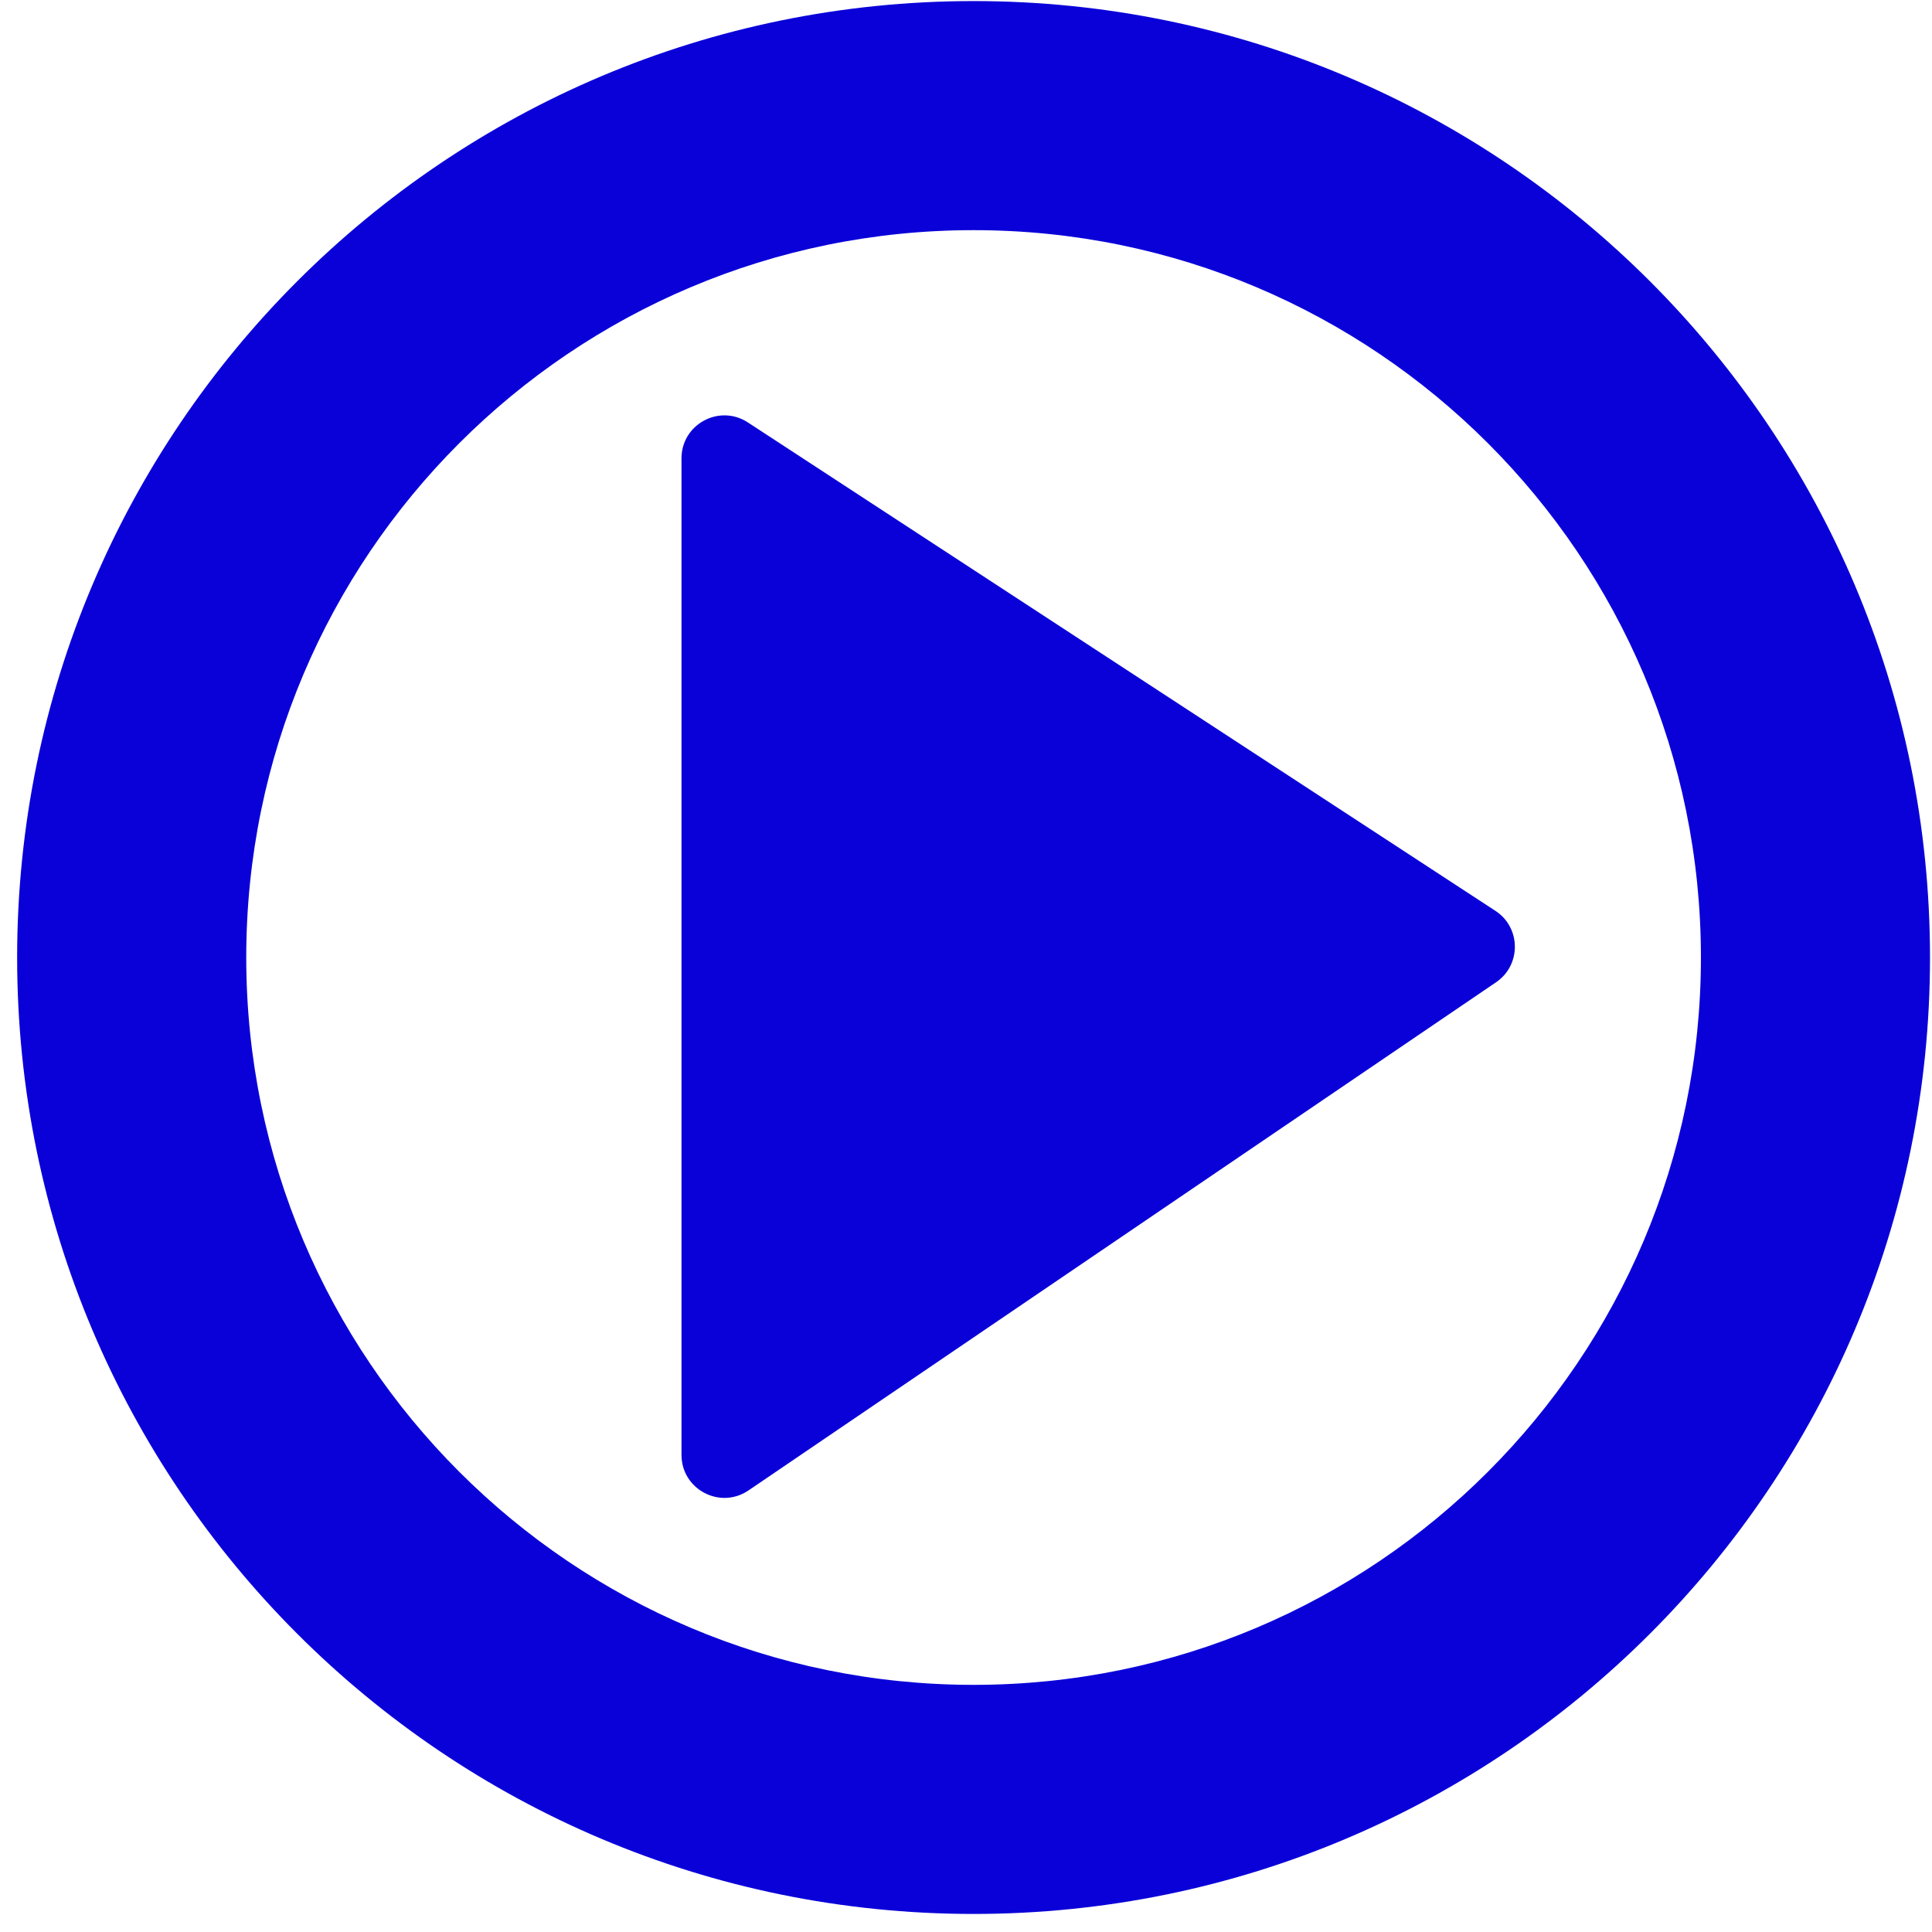
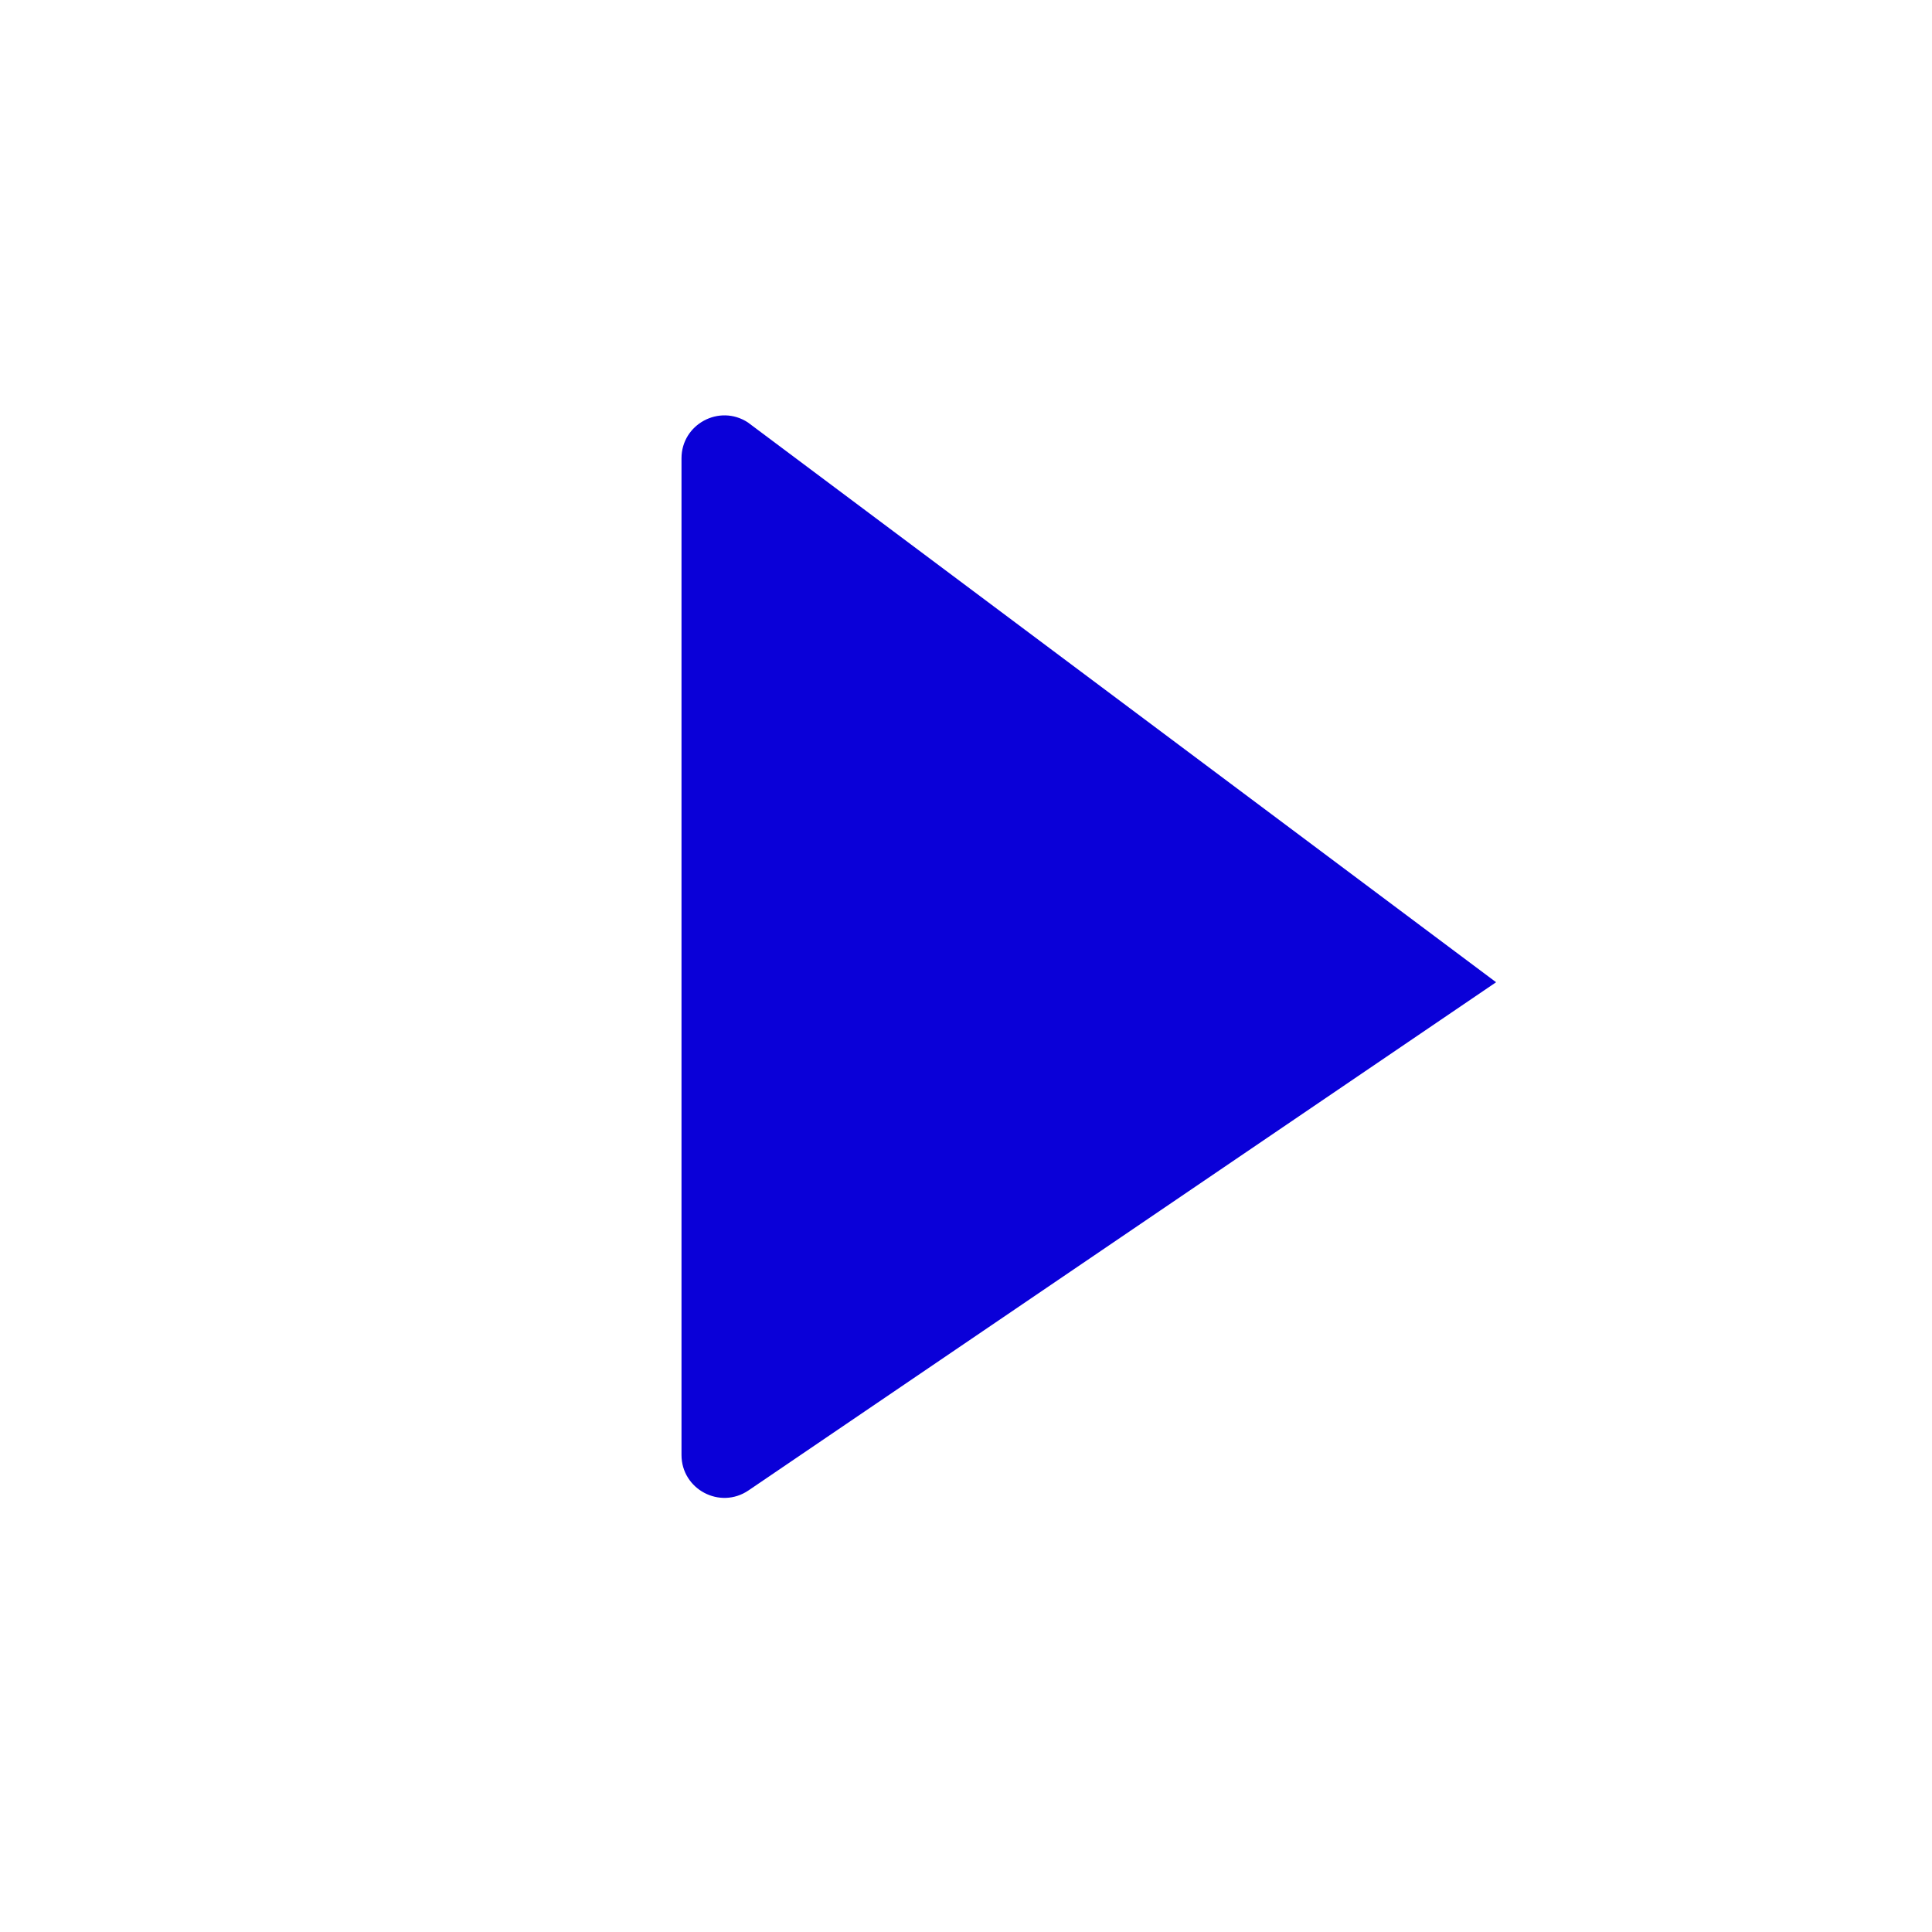
<svg xmlns="http://www.w3.org/2000/svg" width="101" height="101" viewBox="0 0 101 101" fill="none">
-   <path fill-rule="evenodd" clip-rule="evenodd" d="M50.897 88.08C71.897 88.08 88.92 71.056 88.92 50.056C88.92 29.056 71.897 12.032 50.897 12.032C29.896 12.032 12.873 29.056 12.873 50.056C12.873 71.056 29.896 88.08 50.897 88.08ZM50.897 100.056C78.511 100.056 100.896 77.67 100.896 50.056C100.896 22.442 78.511 0.056 50.897 0.056C23.282 0.056 0.896 22.442 0.896 50.056C0.896 77.67 23.282 100.056 50.897 100.056Z" fill="#0A00D8" />
-   <path d="M78.212 51.349C79.535 50.449 79.517 48.492 78.177 47.617L39.096 22.083C37.604 21.109 35.627 22.179 35.627 23.96L35.627 76.06C35.627 77.86 37.641 78.927 39.13 77.915L78.212 51.349Z" fill="#0A00D8" />
+   <path d="M78.212 51.349L39.096 22.083C37.604 21.109 35.627 22.179 35.627 23.96L35.627 76.06C35.627 77.86 37.641 78.927 39.13 77.915L78.212 51.349Z" fill="#0A00D8" />
</svg>